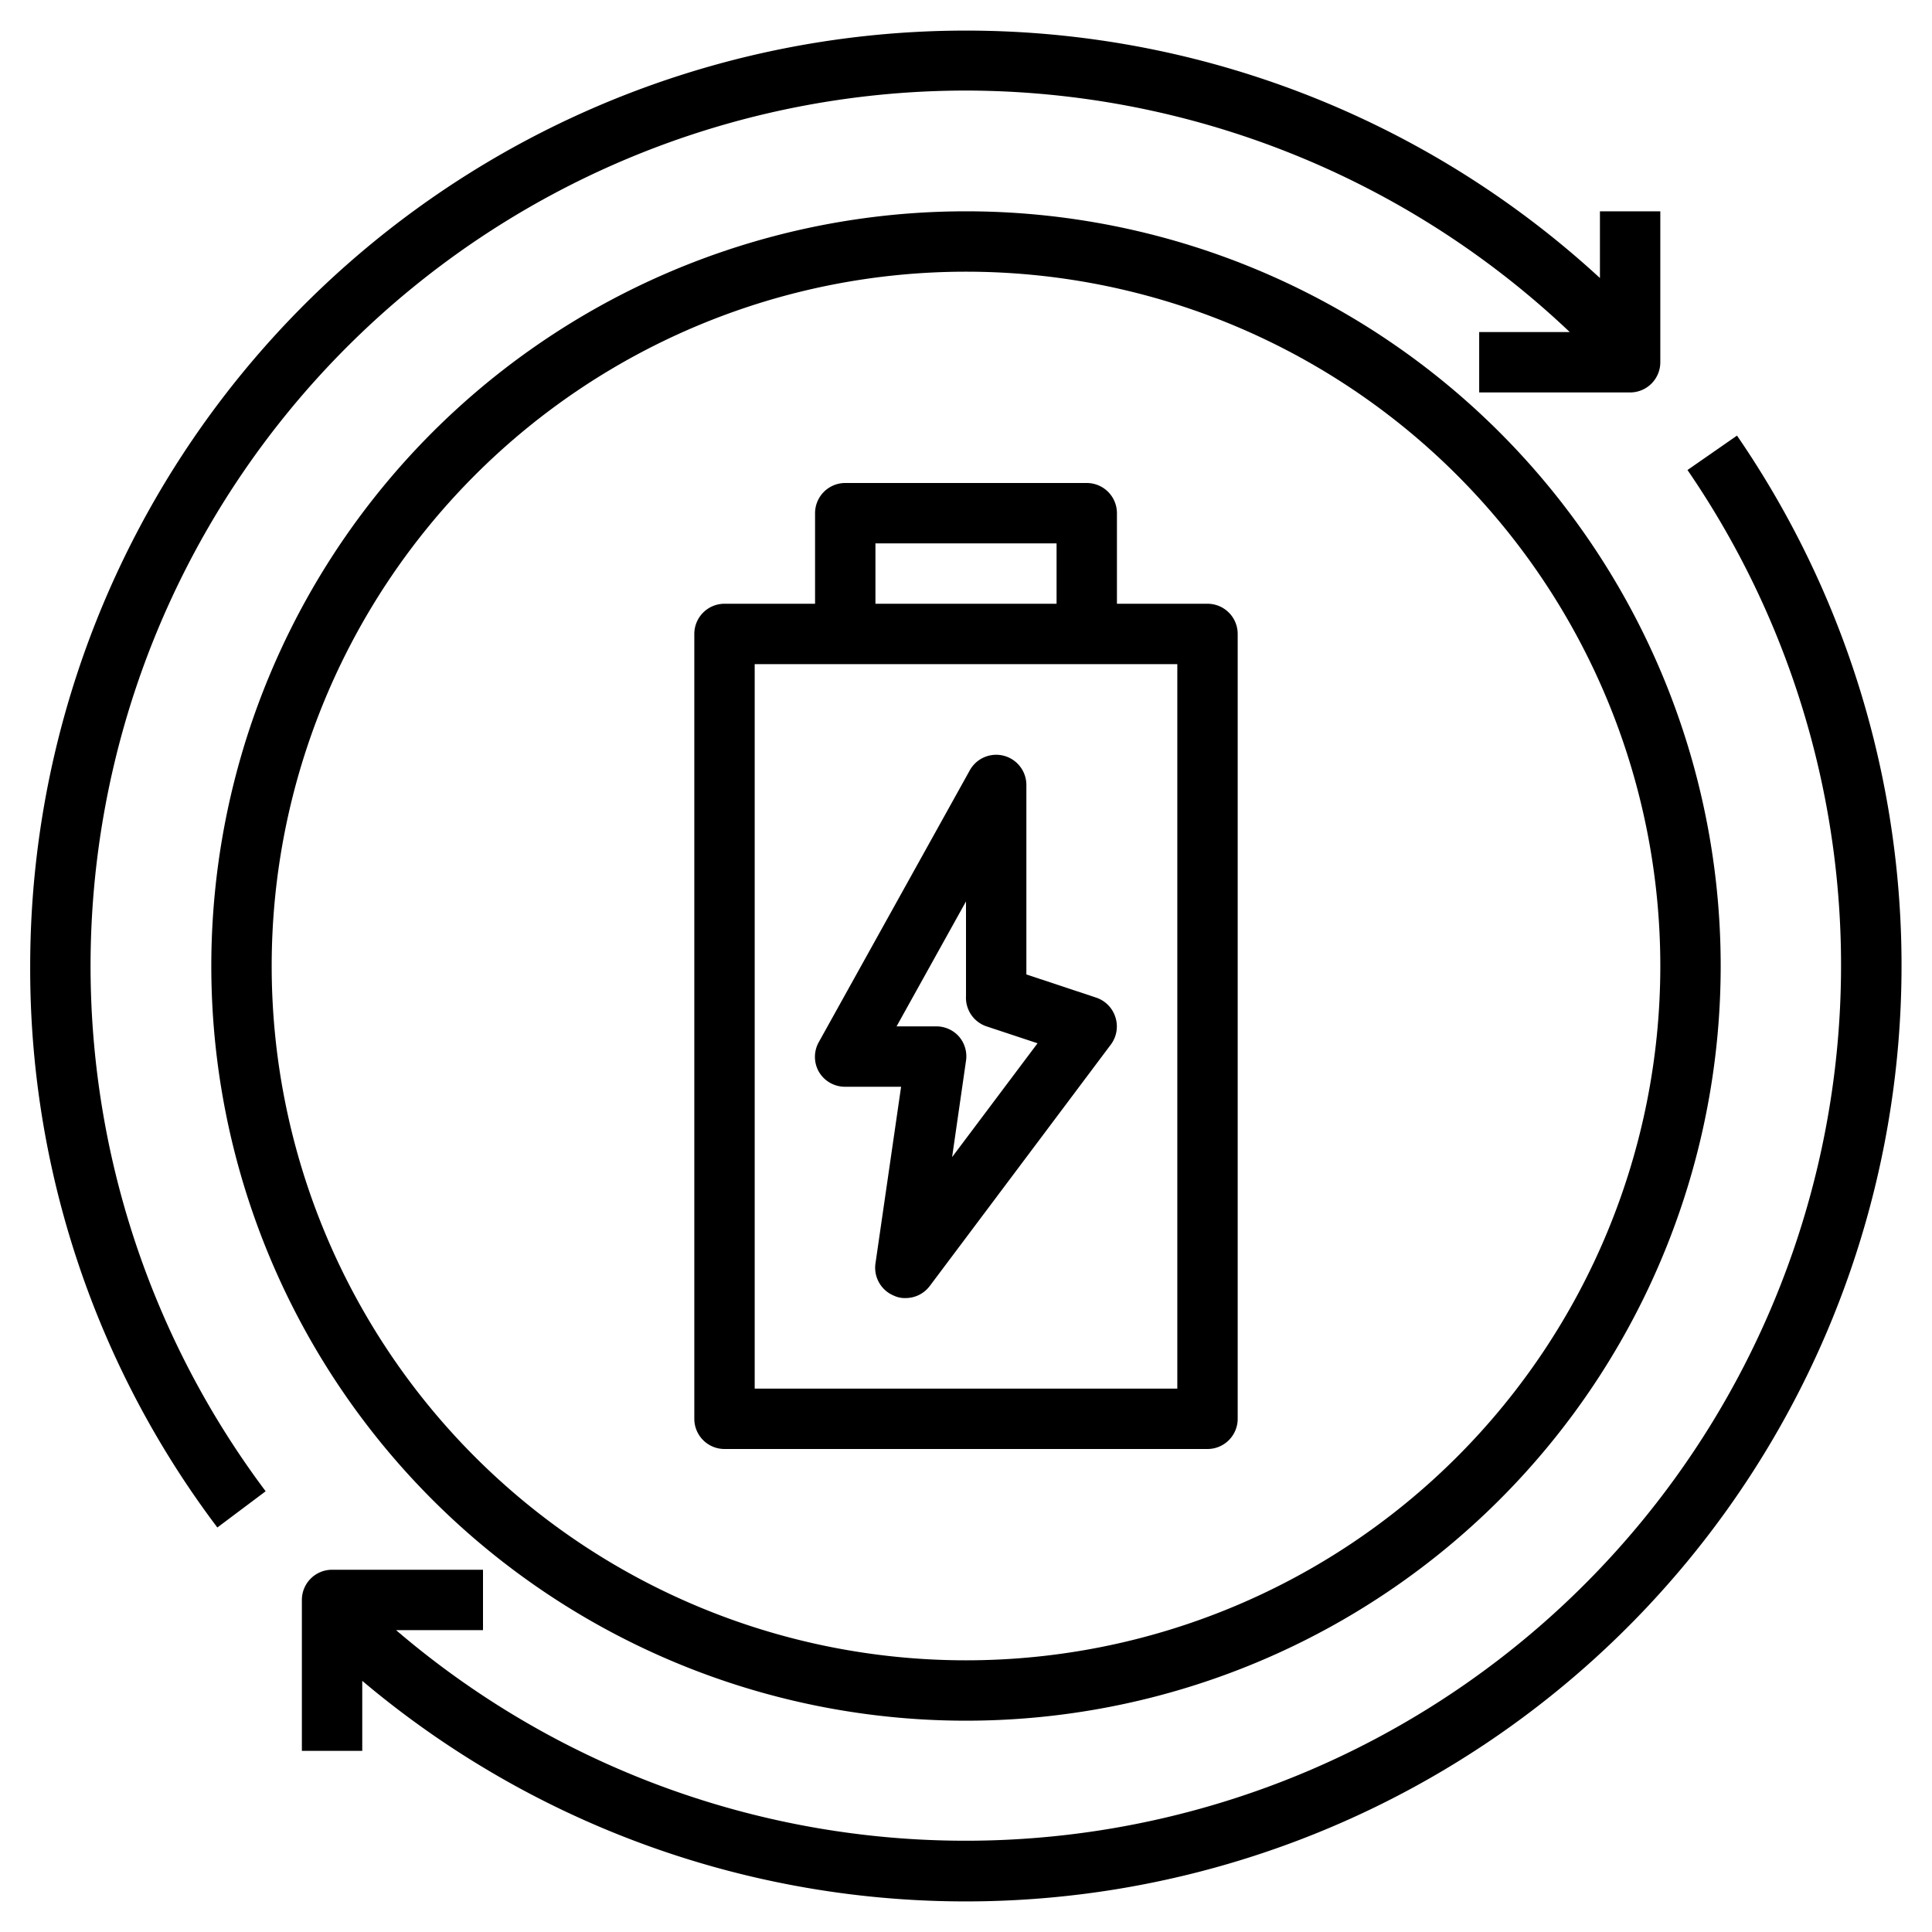
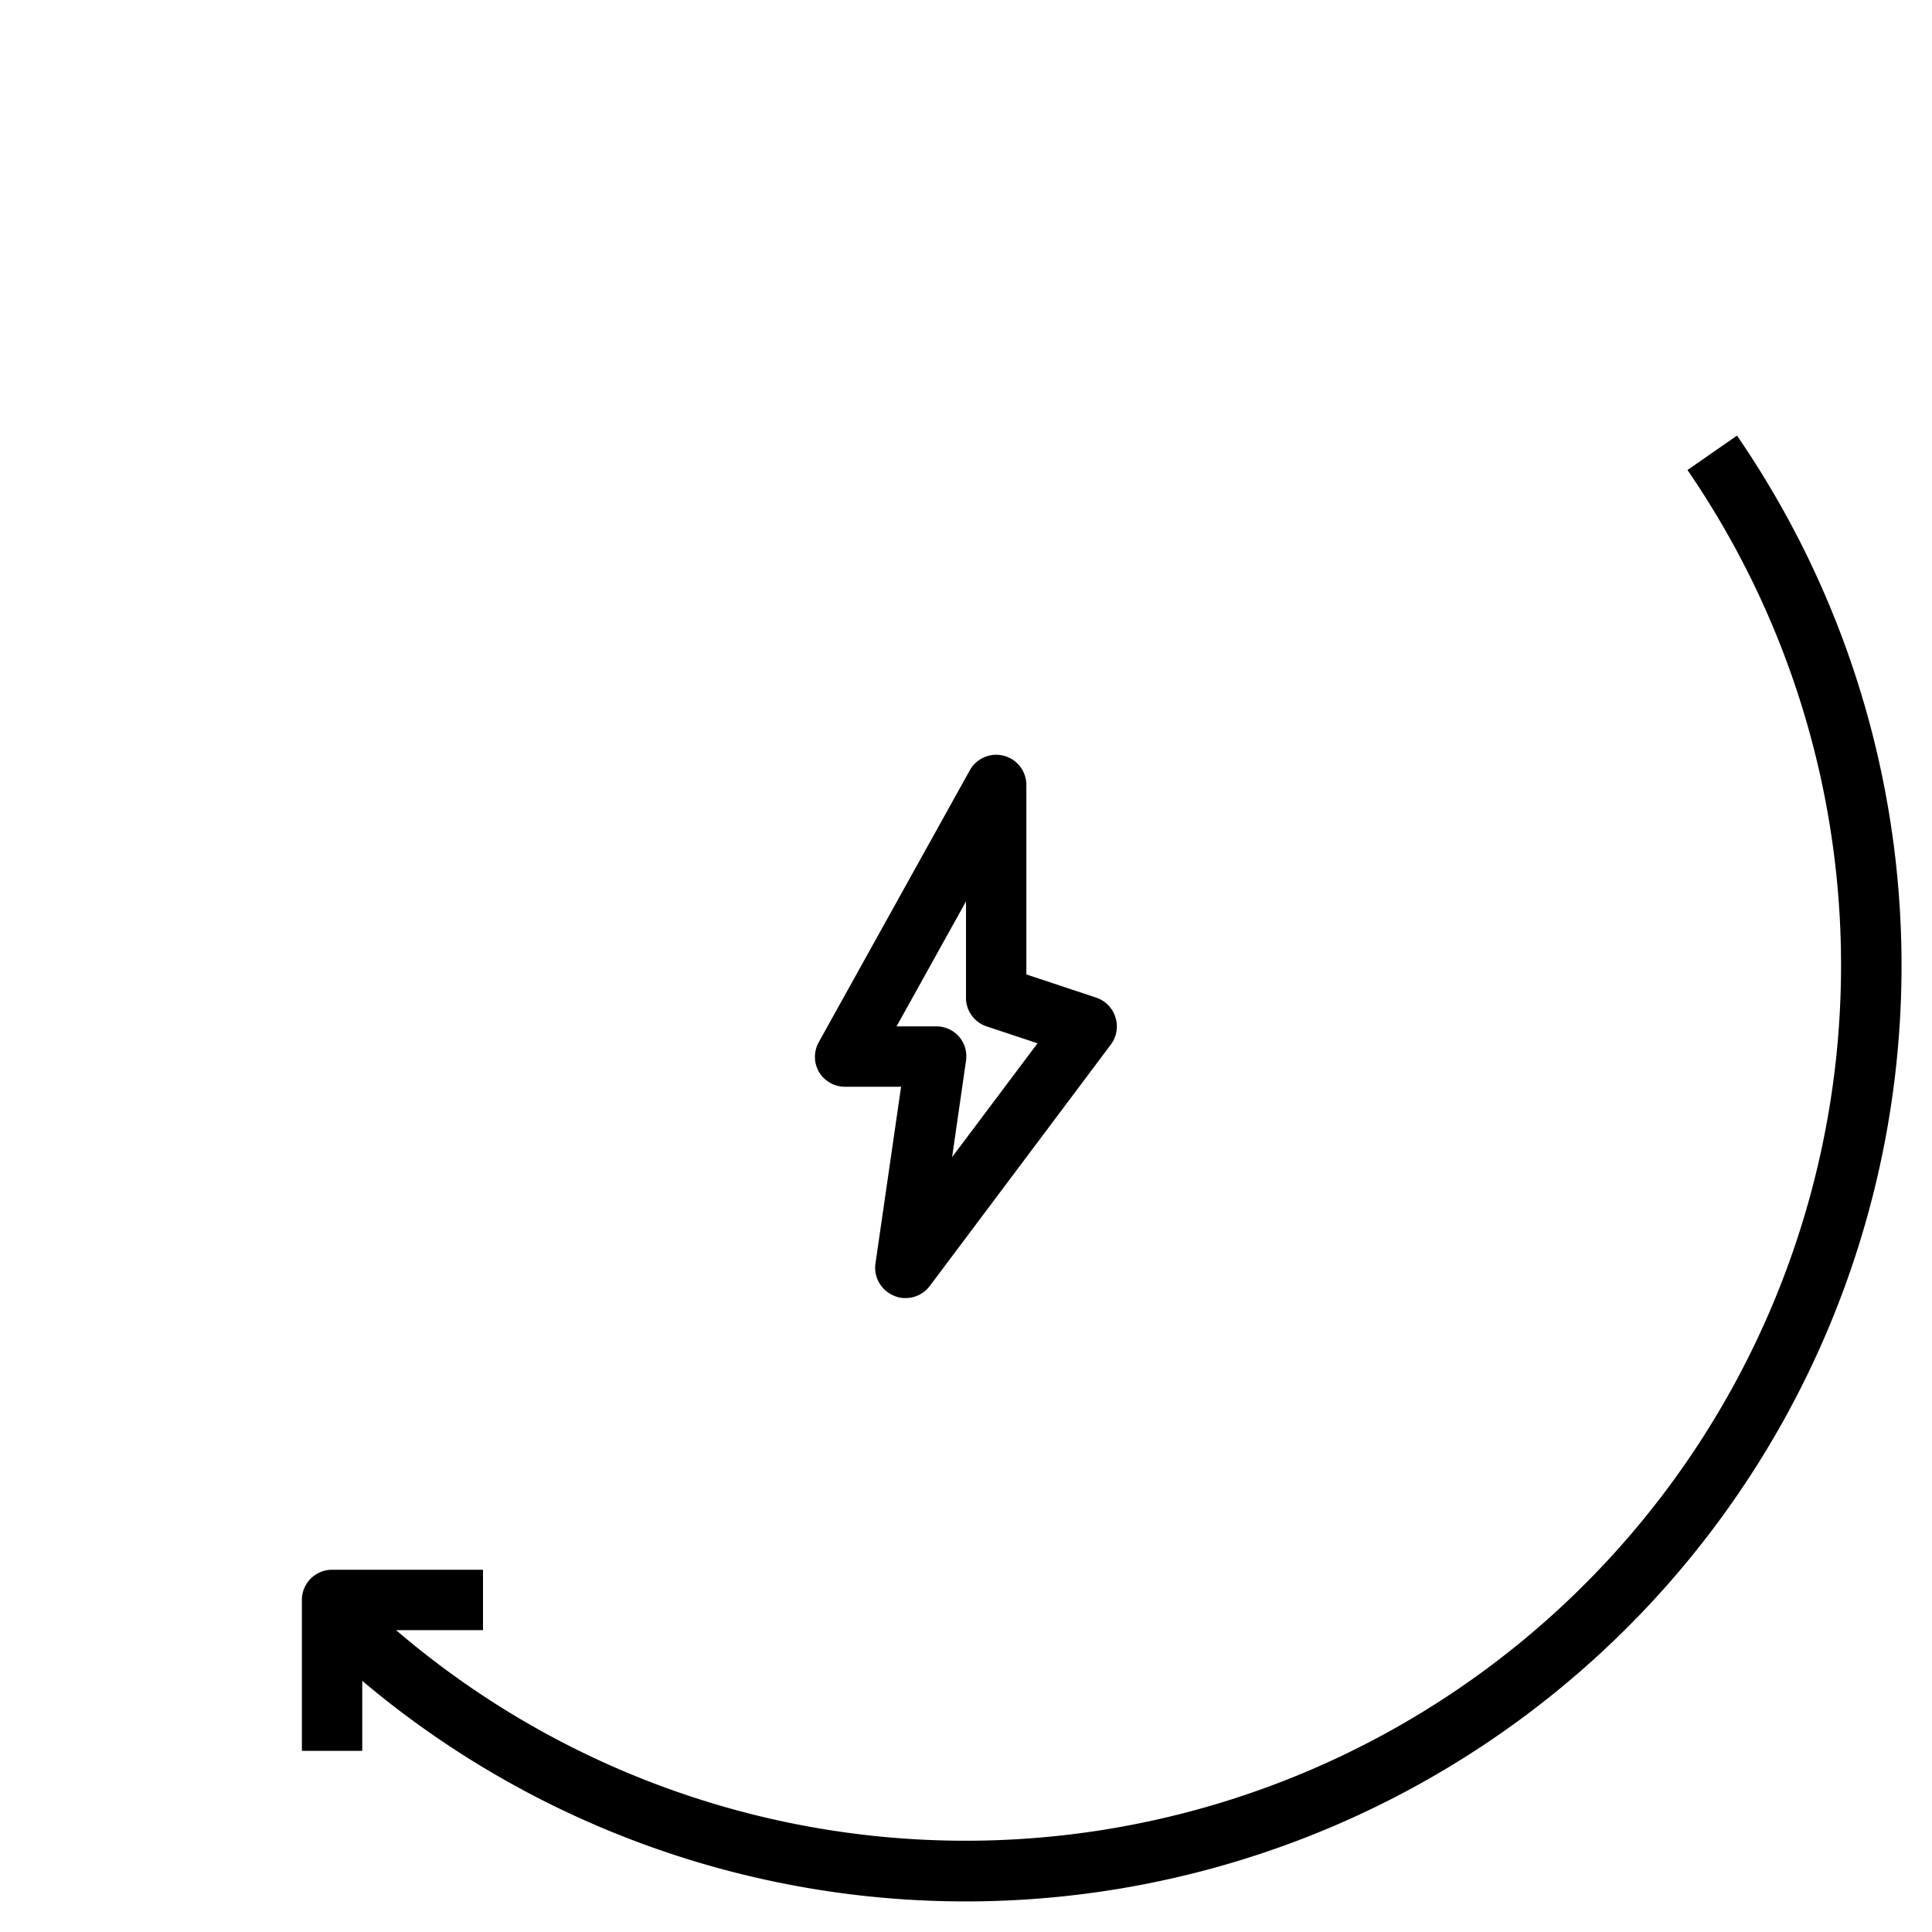
<svg xmlns="http://www.w3.org/2000/svg" viewBox="0 0 64 64">
  <title />
  <g data-name="Layer 29" id="Layer_29">
    <path d="M57.54,14.43,55.9,15.57A29,29,0,0,1,13.12,54H16V52H11a1,1,0,0,0-1,1v5h2V55.68A31,31,0,0,0,57.54,14.43Z" />
-     <path d="M32,3a29.11,29.11,0,0,1,20,8H49v2h5a1,1,0,0,0,1-1V7H53V9.21A31,31,0,0,0,1,32,30.71,30.71,0,0,0,7.2,50.6l1.6-1.2A29,29,0,0,1,32,3Z" />
-     <path d="M40,20H37V17a1,1,0,0,0-1-1H28a1,1,0,0,0-1,1v3H24a1,1,0,0,0-1,1V47a1,1,0,0,0,1,1H40a1,1,0,0,0,1-1V21A1,1,0,0,0,40,20ZM29,18h6v2H29ZM39,46H25V22H39Z" />
    <path d="M28,36h1.85L29,41.86a1,1,0,0,0,.61,1.06A.84.84,0,0,0,30,43a1,1,0,0,0,.8-.4l6-8a1,1,0,0,0,.15-.9,1,1,0,0,0-.63-.65L34,32.28V26a1,1,0,0,0-1.87-.49l-5,9a1,1,0,0,0,0,1A1,1,0,0,0,28,36Zm4-6.14V33a1,1,0,0,0,.68,1l1.69.56-2.83,3.77L32,35.14a1,1,0,0,0-.23-.8A1,1,0,0,0,31,34H29.7Z" />
-     <path d="M32,7A25,25,0,1,0,57,32,25,25,0,0,0,32,7Zm0,48A23,23,0,1,1,55,32,23,23,0,0,1,32,55Z" />
  </g>
</svg>